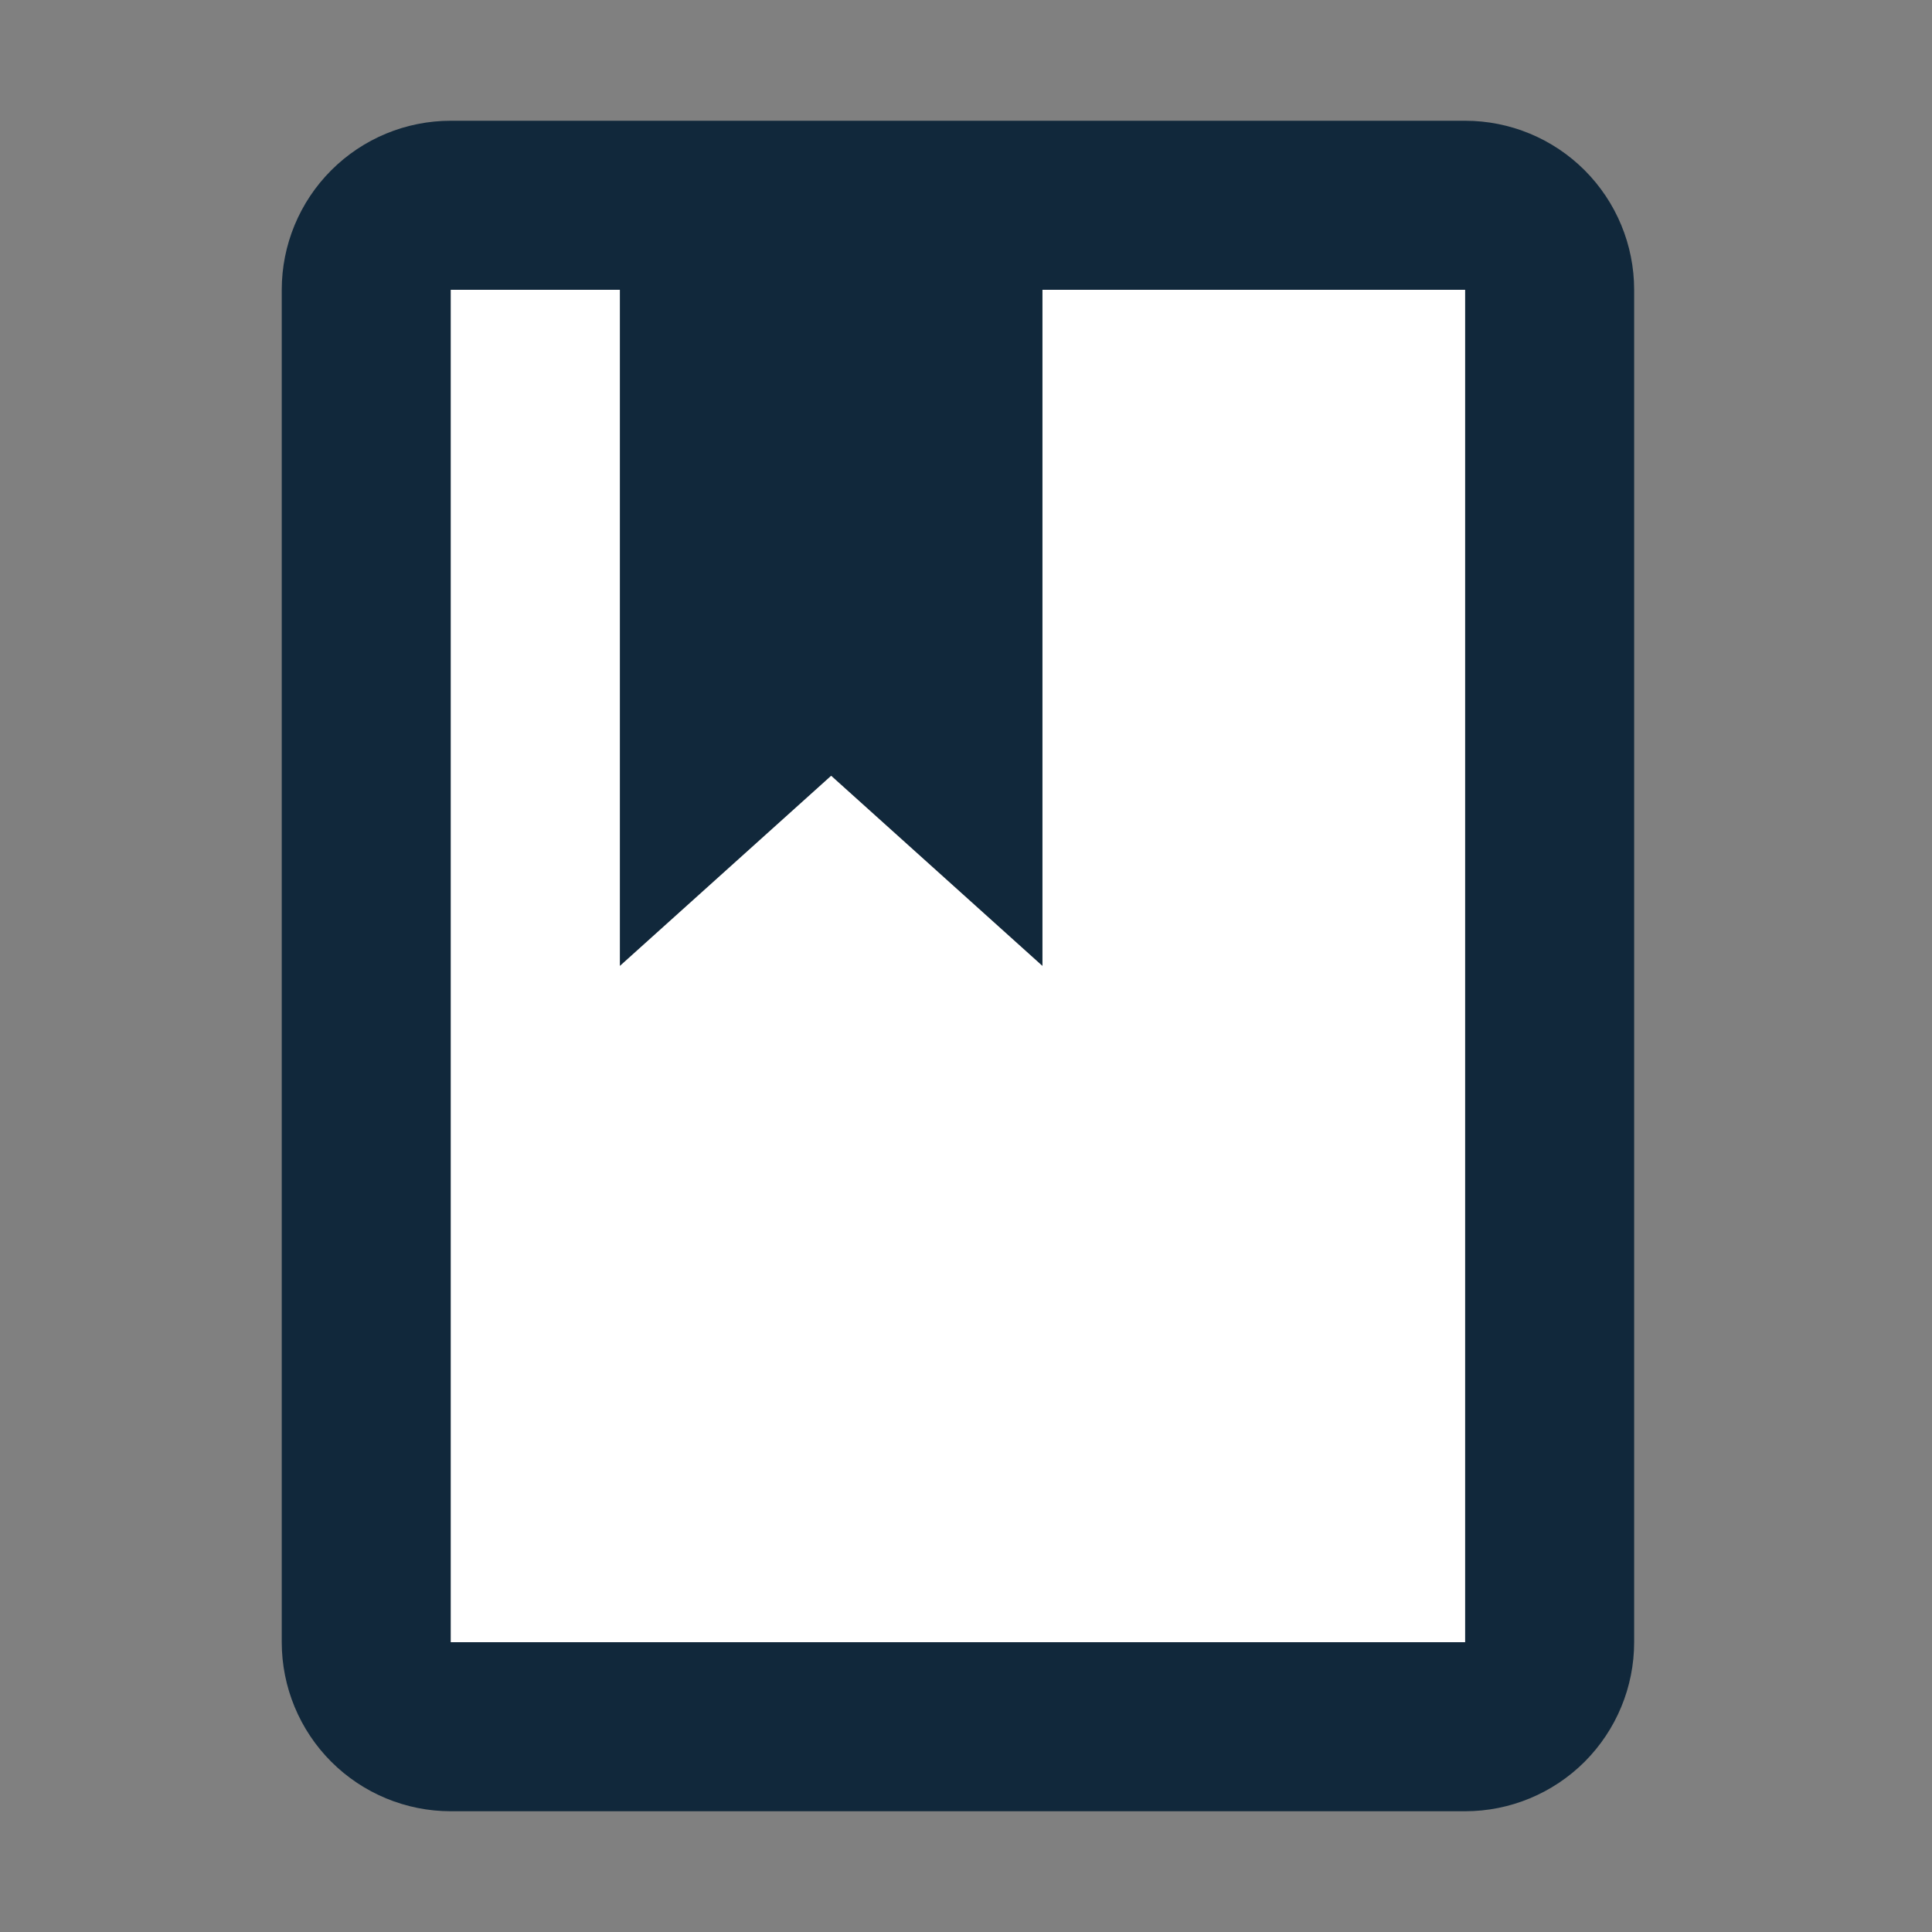
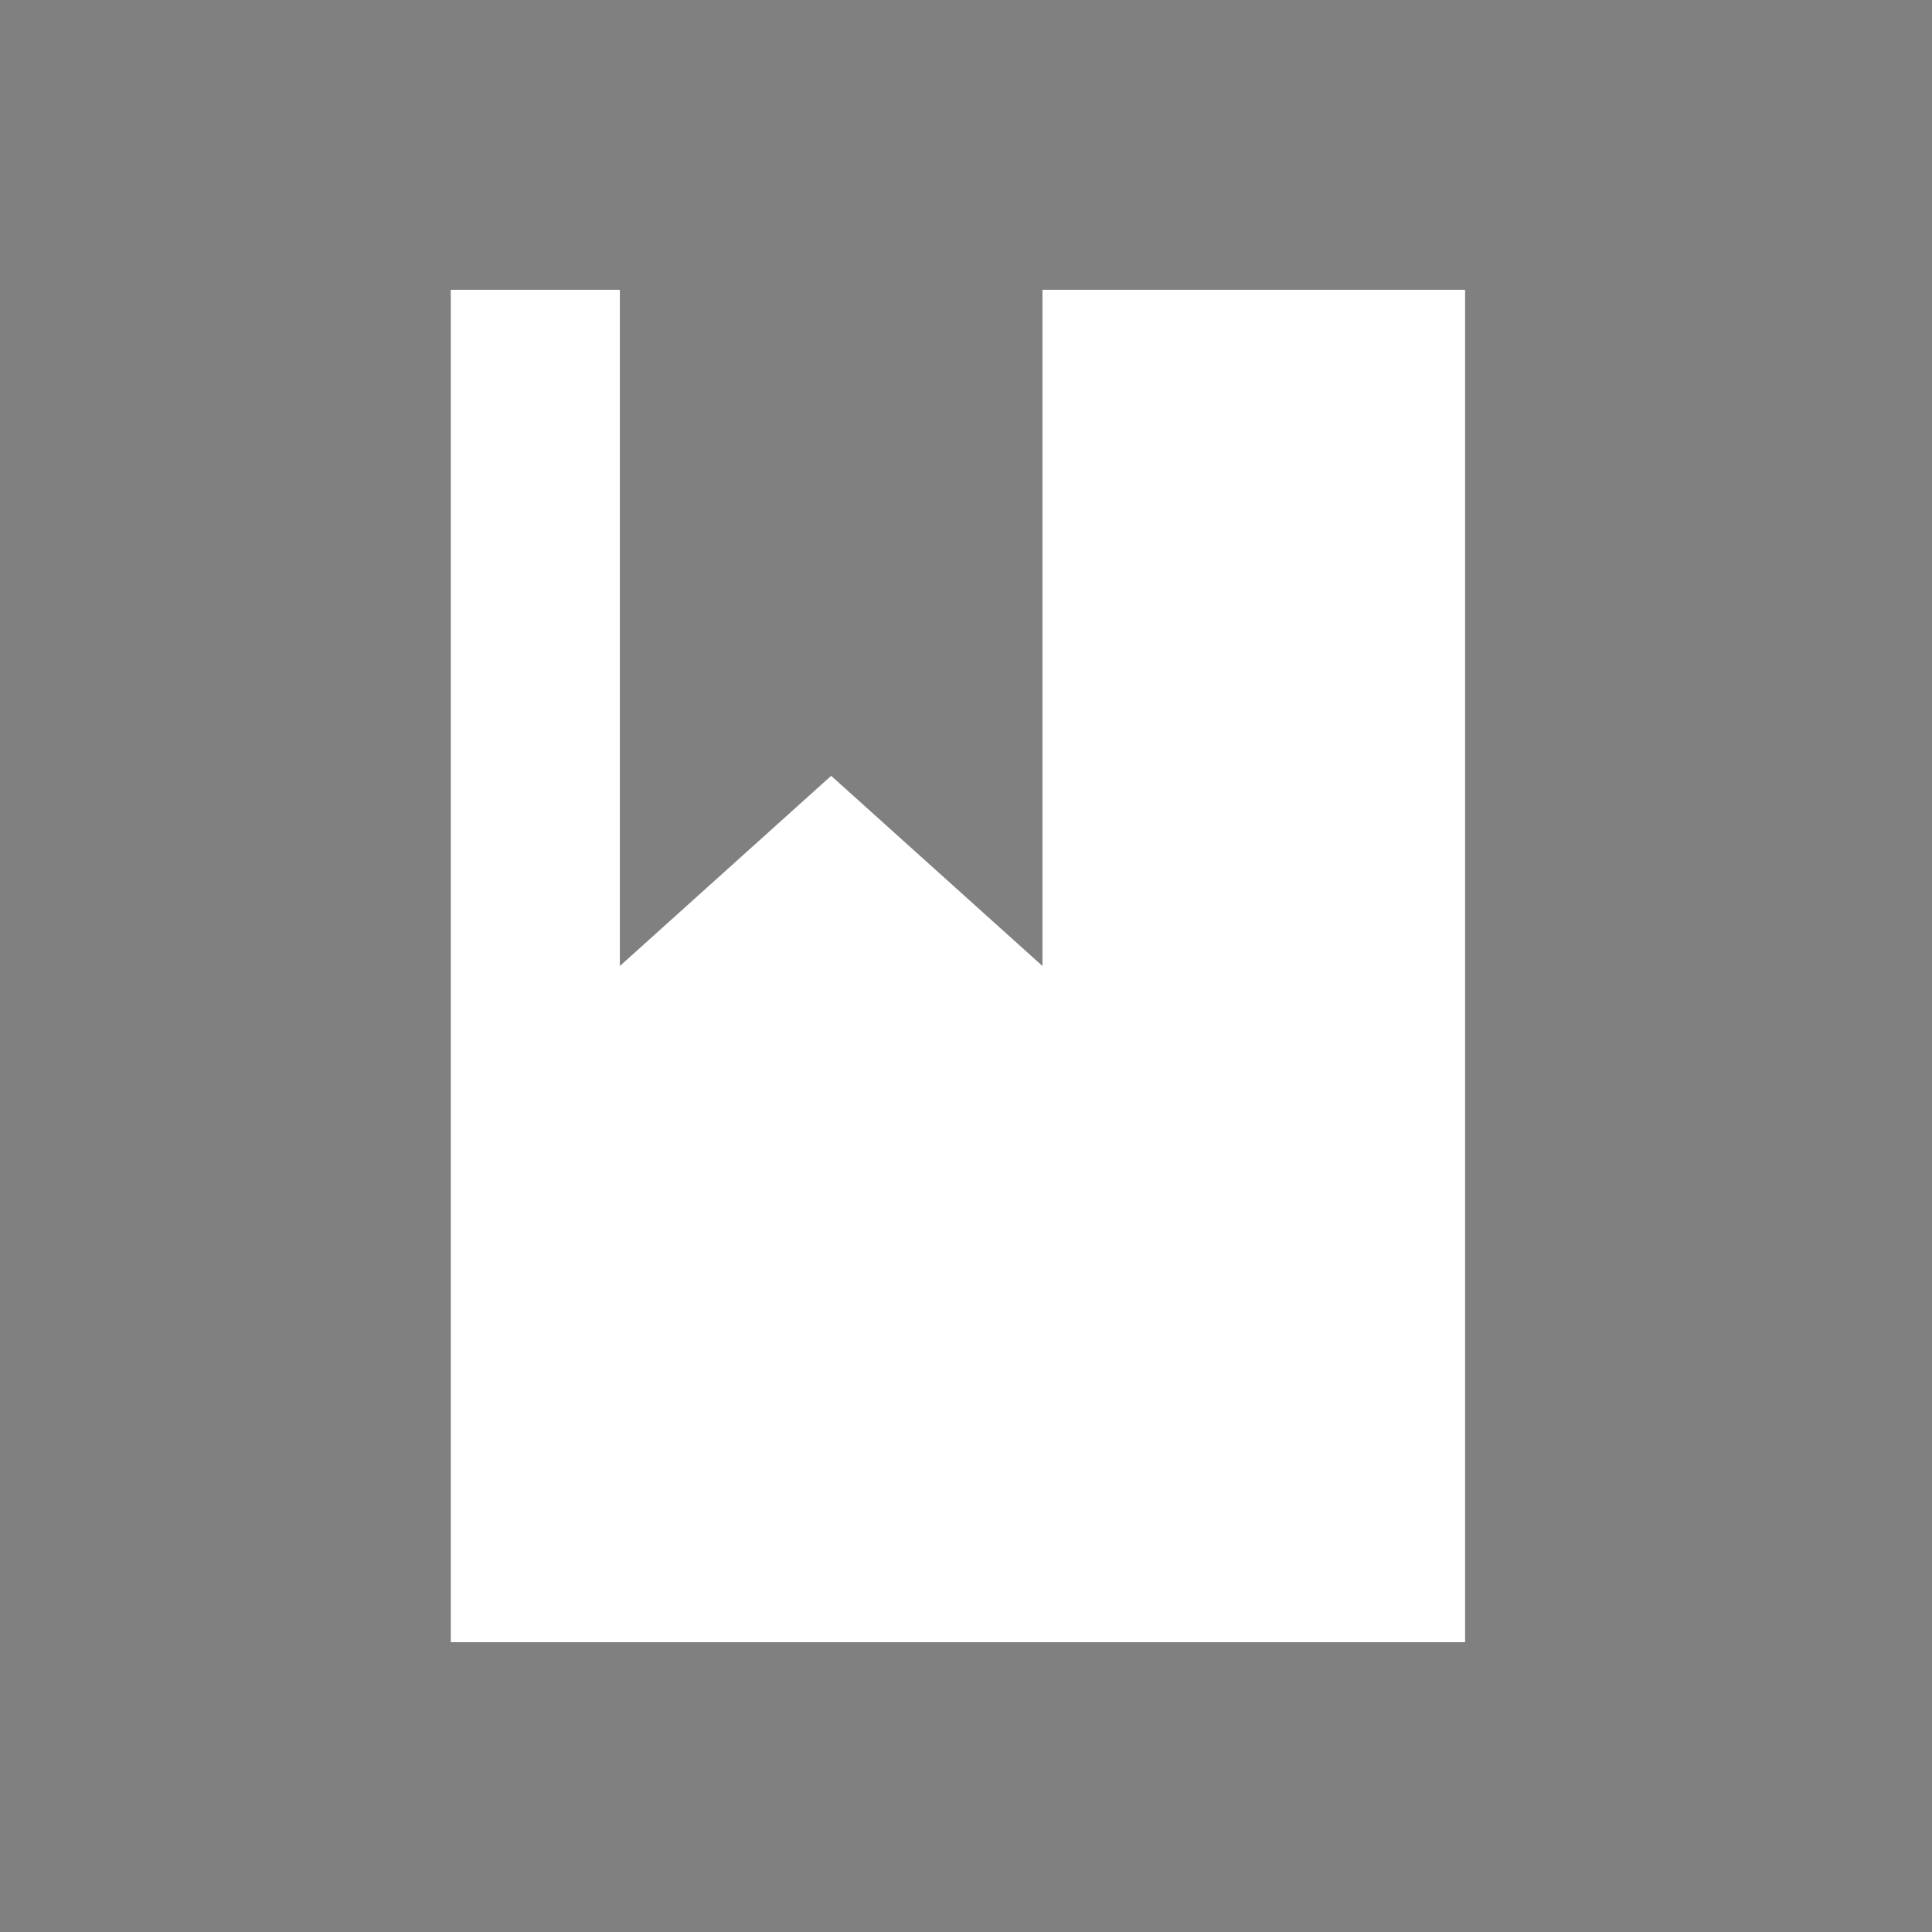
<svg xmlns="http://www.w3.org/2000/svg" width="48" height="48" viewBox="0 0 48 48" fill="none">
  <rect x="0" y="0" width="48" height="48" fill="#808080" stroke="none" />
-   <path d="M36.4 3C37.514 3 38.582 3.442 39.37 4.23C40.157 5.018 40.6 6.086 40.6 7.2V40.8C40.6 41.914 40.157 42.982 39.37 43.77C38.582 44.557 37.514 45 36.4 45H11.2C10.086 45 9.018 44.557 8.23 43.77C7.442 42.982 7 41.914 7 40.8V7.2C7 6.086 7.442 5.018 8.23 4.23C9.018 3.442 10.086 3 11.2 3H36.4ZM36.4 7.2H25.9V24L20.65 19.275L15.4 24V7.2H11.2V40.8H36.4V7.2Z" fill="#11283B" />
  <path d="M36.4 7.2H25.9V24L20.65 19.275L15.4 24V7.2H11.2V40.8H36.4V7.2Z" fill="white" />
</svg>